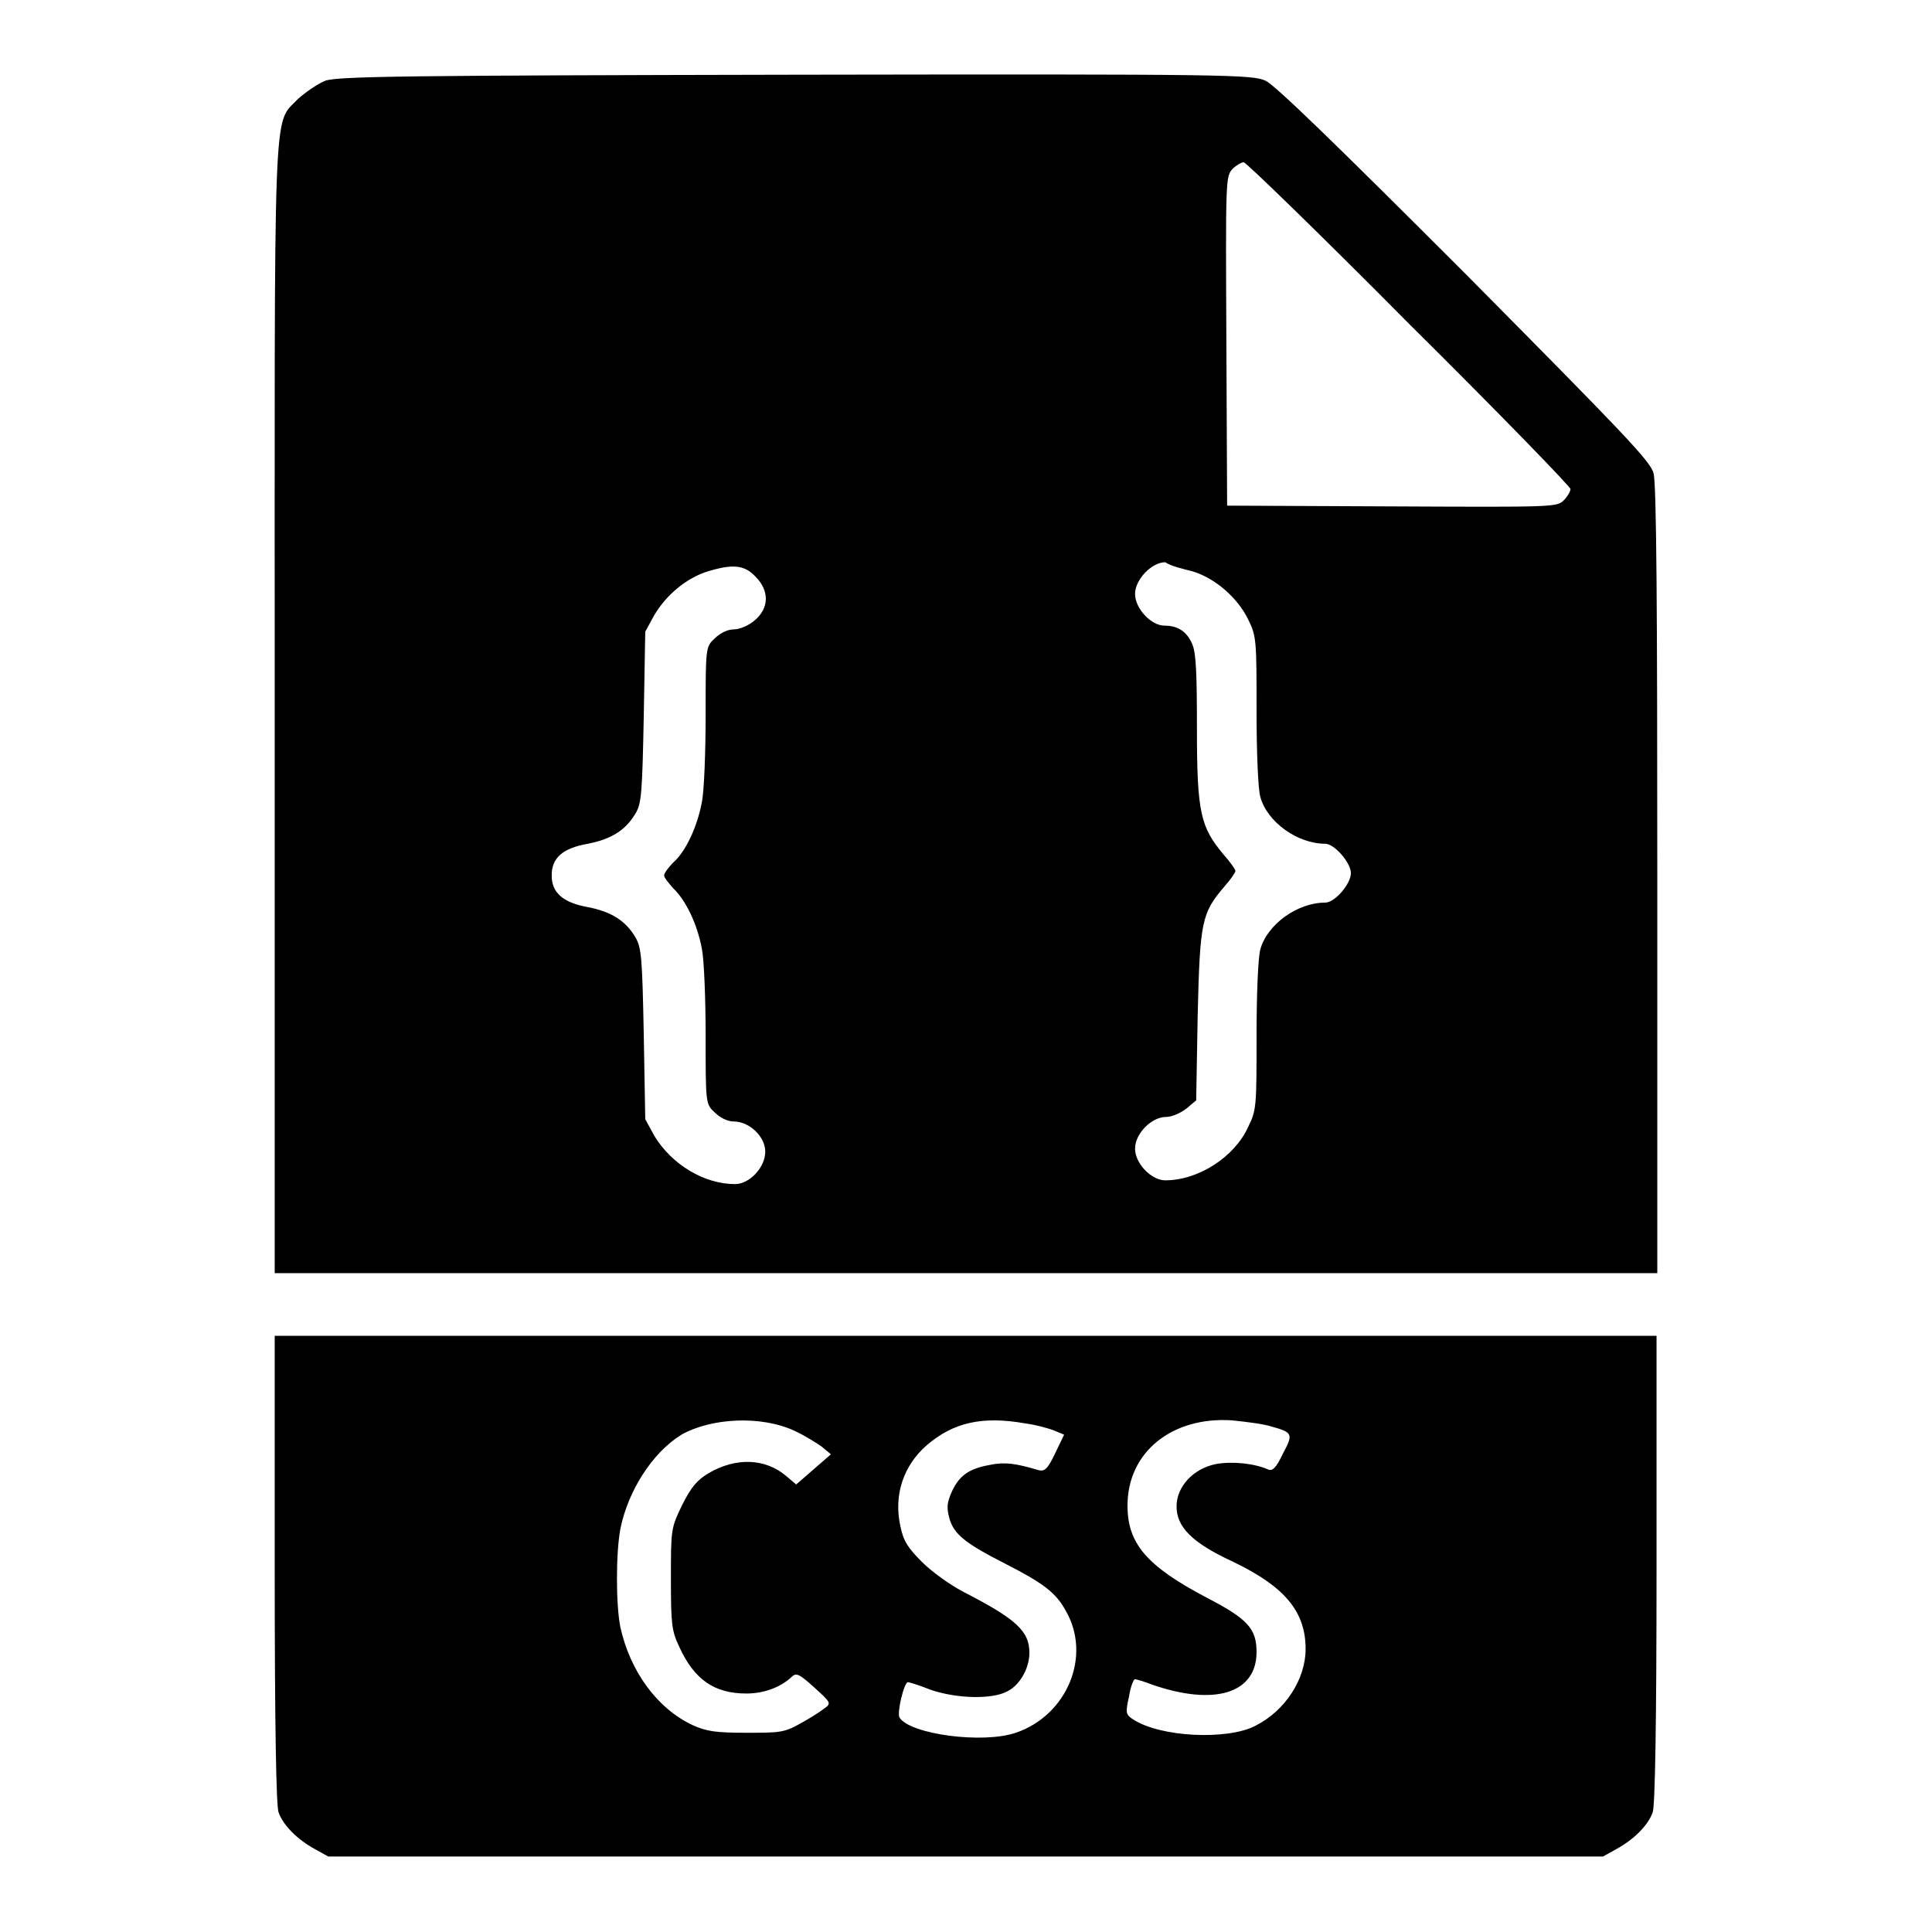
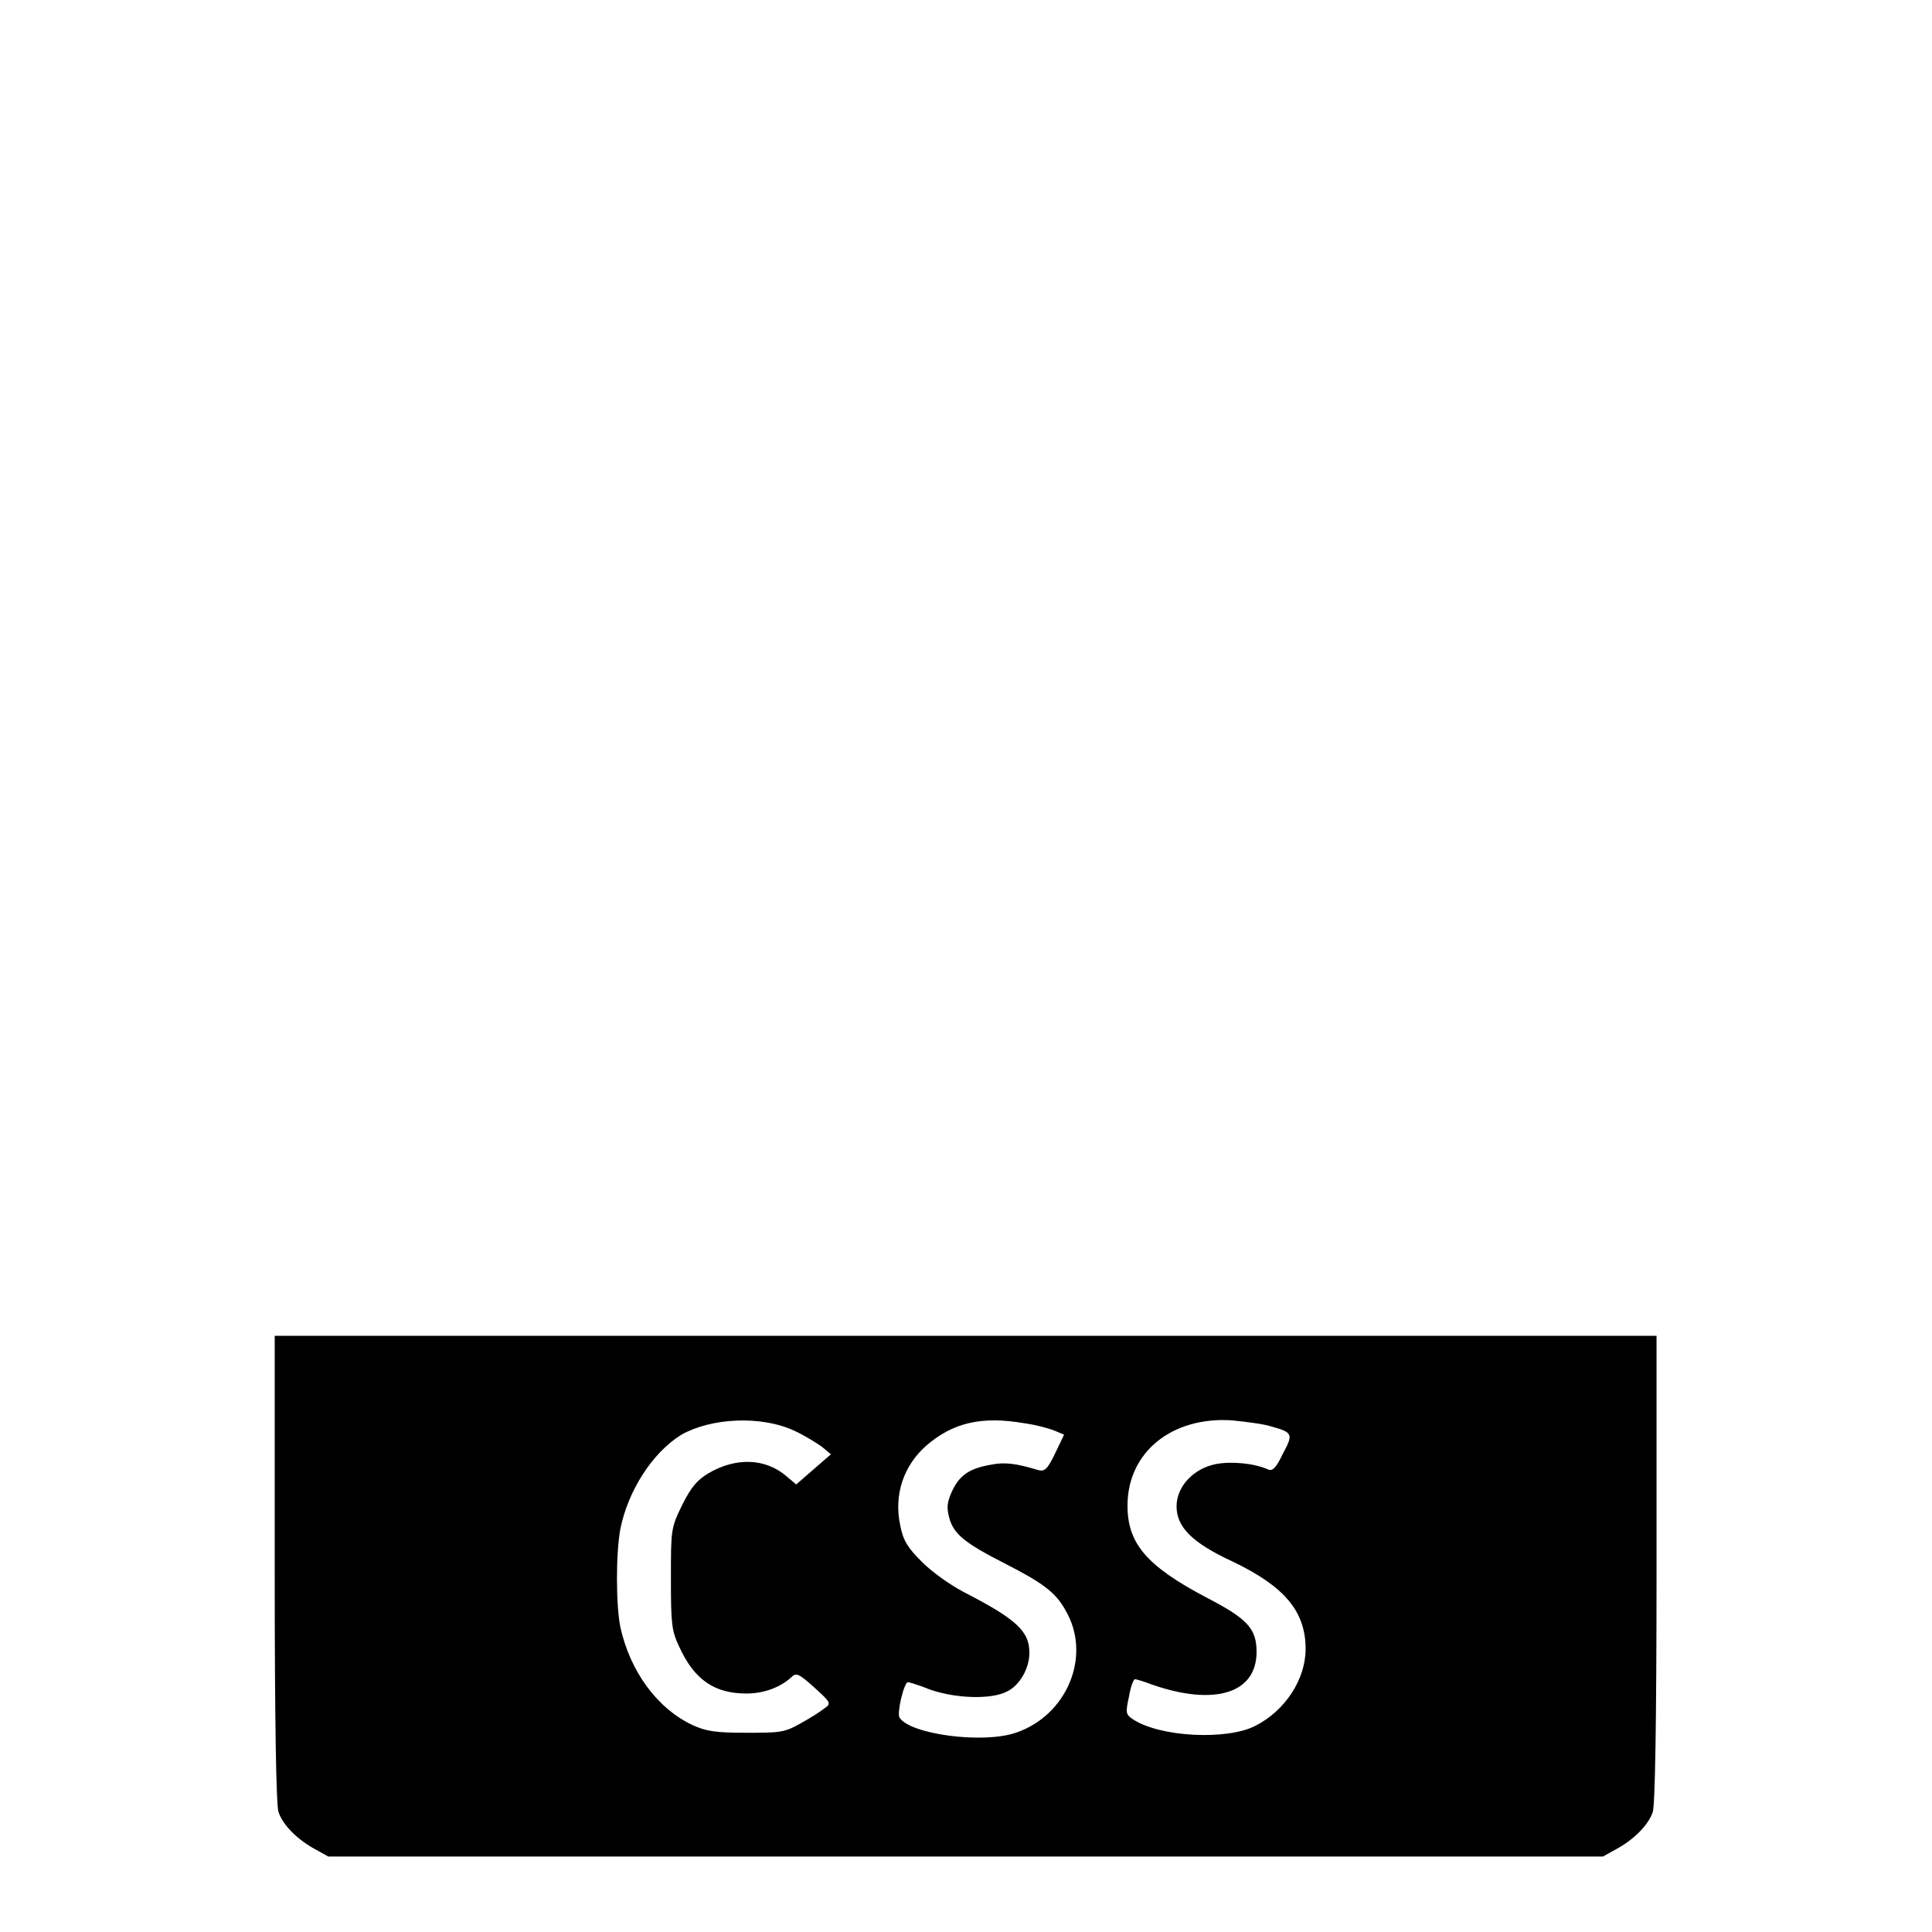
<svg xmlns="http://www.w3.org/2000/svg" version="1.1" x="0px" y="0px" viewBox="0 0 256 256" enable-background="new 0 0 256 256" xml:space="preserve">
  <g>
    <g>
      <g>
-         <path fill="#000000" d="M43.1,10.7c-1,0.4-2.6,1.5-3.6,2.4c-3.4,3.6-3.1-1.8-3.1,81.2v74.4H128h91.6v-52.1c0-35.7-0.1-52.6-0.5-53.9c-0.4-1.6-4.1-5.4-25-26.5c-16.6-16.6-25.1-24.9-26.4-25.5c-1.8-0.8-4.2-0.9-62.3-0.8C54.4,10,44.7,10.1,43.1,10.7z M186.7,42.9c11.8,11.7,21.4,21.6,21.4,21.9c0,0.3-0.4,1-0.9,1.5c-0.9,0.9-1.4,0.9-22.8,0.8L162.6,67l-0.1-21.8c-0.1-21.3-0.1-21.8,0.8-22.8c0.5-0.5,1.2-0.9,1.5-0.9C165.1,21.5,175,31.1,186.7,42.9z M100.1,76.4c1.9,1.9,1.8,4.2-0.1,5.8c-0.8,0.7-2,1.2-2.8,1.2c-0.8,0-1.8,0.5-2.5,1.2c-1.2,1.1-1.2,1.2-1.2,10.1c0,4.9-0.2,10.2-0.5,11.6c-0.6,3.2-2.1,6.5-3.8,8c-0.6,0.6-1.2,1.4-1.2,1.7s0.6,1,1.2,1.7c1.7,1.6,3.2,4.8,3.8,8c0.3,1.5,0.5,6.7,0.5,11.6c0,8.9,0,9,1.2,10.1c0.7,0.7,1.7,1.2,2.5,1.2c2.1,0,4.2,2,4.2,4c0,2.1-2.1,4.3-4,4.3c-4.1,0-8.4-2.6-10.7-6.4l-1.2-2.2l-0.2-11.3c-0.2-10.1-0.3-11.4-1.1-12.8c-1.3-2.2-3.2-3.4-6.3-4c-3.3-0.6-4.8-1.9-4.8-4.2c0-2.3,1.4-3.6,4.8-4.2c3.1-0.6,5-1.8,6.3-4c0.8-1.3,0.9-2.7,1.1-12.8l0.2-11.3l1.2-2.2c1.6-2.7,4.2-4.8,6.8-5.7C97,74.7,98.6,74.8,100.1,76.4z M158,75.7c3,0.9,6,3.5,7.4,6.4c1.1,2.2,1.1,2.9,1.1,12c0,5.6,0.2,10.5,0.5,11.5c0.9,3.3,4.9,6.2,8.6,6.2c1.2,0,3.4,2.5,3.4,3.9c0,1.4-2.1,3.9-3.4,3.9c-3.7,0-7.7,2.9-8.6,6.2c-0.3,1.1-0.5,5.9-0.5,11.5c0,9.2,0,9.8-1.1,12c-1.8,4-6.6,7.1-11,7.1c-1.8,0-4-2.2-4-4.2s2.2-4.2,4.1-4.2c0.8,0,1.9-0.5,2.7-1.1l1.3-1.1l0.2-11.3c0.3-12.4,0.5-13.5,3.6-17.1c0.8-0.9,1.4-1.8,1.4-2s-0.7-1.2-1.6-2.2c-3-3.6-3.5-5.5-3.5-16.5c0-7.3-0.1-10.1-0.6-11.3c-0.7-1.7-1.9-2.5-3.7-2.5c-1.8,0-3.9-2.3-3.9-4.2c0-1.9,2.2-4.2,4-4.2C155.1,75,156.8,75.4,158,75.7z" />
        <path fill="#000000" d="M36.4,207.9c0,20.7,0.2,31.3,0.5,32.2c0.6,1.8,2.6,3.7,4.8,4.9l1.8,1H128h84.4l1.8-1c2.2-1.2,4.2-3.1,4.8-4.9c0.3-0.9,0.5-11.5,0.5-32.2V177H128H36.4V207.9z M105.3,189.6c1.3,0.6,2.9,1.6,3.6,2.1l1.2,1l-2.3,2l-2.3,2l-1.3-1.1c-2.8-2.4-6.7-2.5-10.3-0.4c-1.5,0.9-2.3,1.8-3.5,4.2c-1.5,3.1-1.5,3.2-1.5,9.8c0,6,0.1,6.9,1.1,9c2,4.4,4.7,6.2,8.9,6.2c2.3,0,4.5-0.8,6-2.2c0.6-0.6,1-0.4,3,1.4c2.2,2,2.3,2.1,1.3,2.8c-0.5,0.4-1.9,1.3-3.2,2c-2.1,1.2-2.8,1.2-7.2,1.2c-4,0-5.2-0.2-7-1c-4.7-2.2-8.3-7.1-9.6-13c-0.6-3-0.6-9.8,0-13c1-5,4.2-10.1,8.1-12.5C94.2,187.9,100.8,187.5,105.3,189.6z M135.8,188.6c1.5,0.2,3.3,0.7,4,1l1.2,0.5l-1.2,2.5c-1,2.1-1.4,2.4-2.2,2.2c-3-0.9-4.5-1.1-6.4-0.7c-2.8,0.5-4.1,1.4-5.1,3.6c-0.6,1.4-0.7,2-0.3,3.5c0.6,2.1,2.1,3.3,7.4,6c4.9,2.5,6.7,3.8,8,6.2c3.5,6,0.2,13.9-6.6,16.2c-4.4,1.5-14,0.2-15.4-2c-0.4-0.6,0.6-4.7,1.1-4.7c0.2,0,1.5,0.4,3,1c3.5,1.2,8.2,1.3,10.2,0.2c1.6-0.8,2.9-3,2.9-5.1c0-2.9-1.8-4.5-8.8-8.1c-1.7-0.9-4.1-2.6-5.4-3.9c-1.9-1.9-2.5-2.8-2.9-4.8c-0.9-4.1,0.4-8,3.5-10.7C126.3,188.5,130.1,187.6,135.8,188.6z M168.4,189c2.9,0.8,3,1,1.6,3.6c-0.9,1.9-1.4,2.4-2,2.1c-1.8-0.8-4.8-1.1-6.9-0.7c-3,0.6-5.2,3-5.2,5.6c0,2.7,2,4.8,7.4,7.3c6.9,3.3,9.7,6.6,9.7,11.6c0,4-2.7,8.2-6.7,10.2c-3.7,1.9-12.6,1.5-16.2-0.9c-0.9-0.6-1-0.8-0.5-3c0.2-1.3,0.6-2.3,0.8-2.3c0.1,0,1.2,0.3,2.2,0.7c8.3,2.9,13.9,1.2,13.9-4.3c0-3.1-1.2-4.4-6.6-7.2c-8-4.2-10.5-7.2-10.5-12.2c0-7.1,5.9-11.8,13.8-11.3C165.2,188.4,167.5,188.7,168.4,189z" />
      </g>
    </g>
  </g>
</svg>